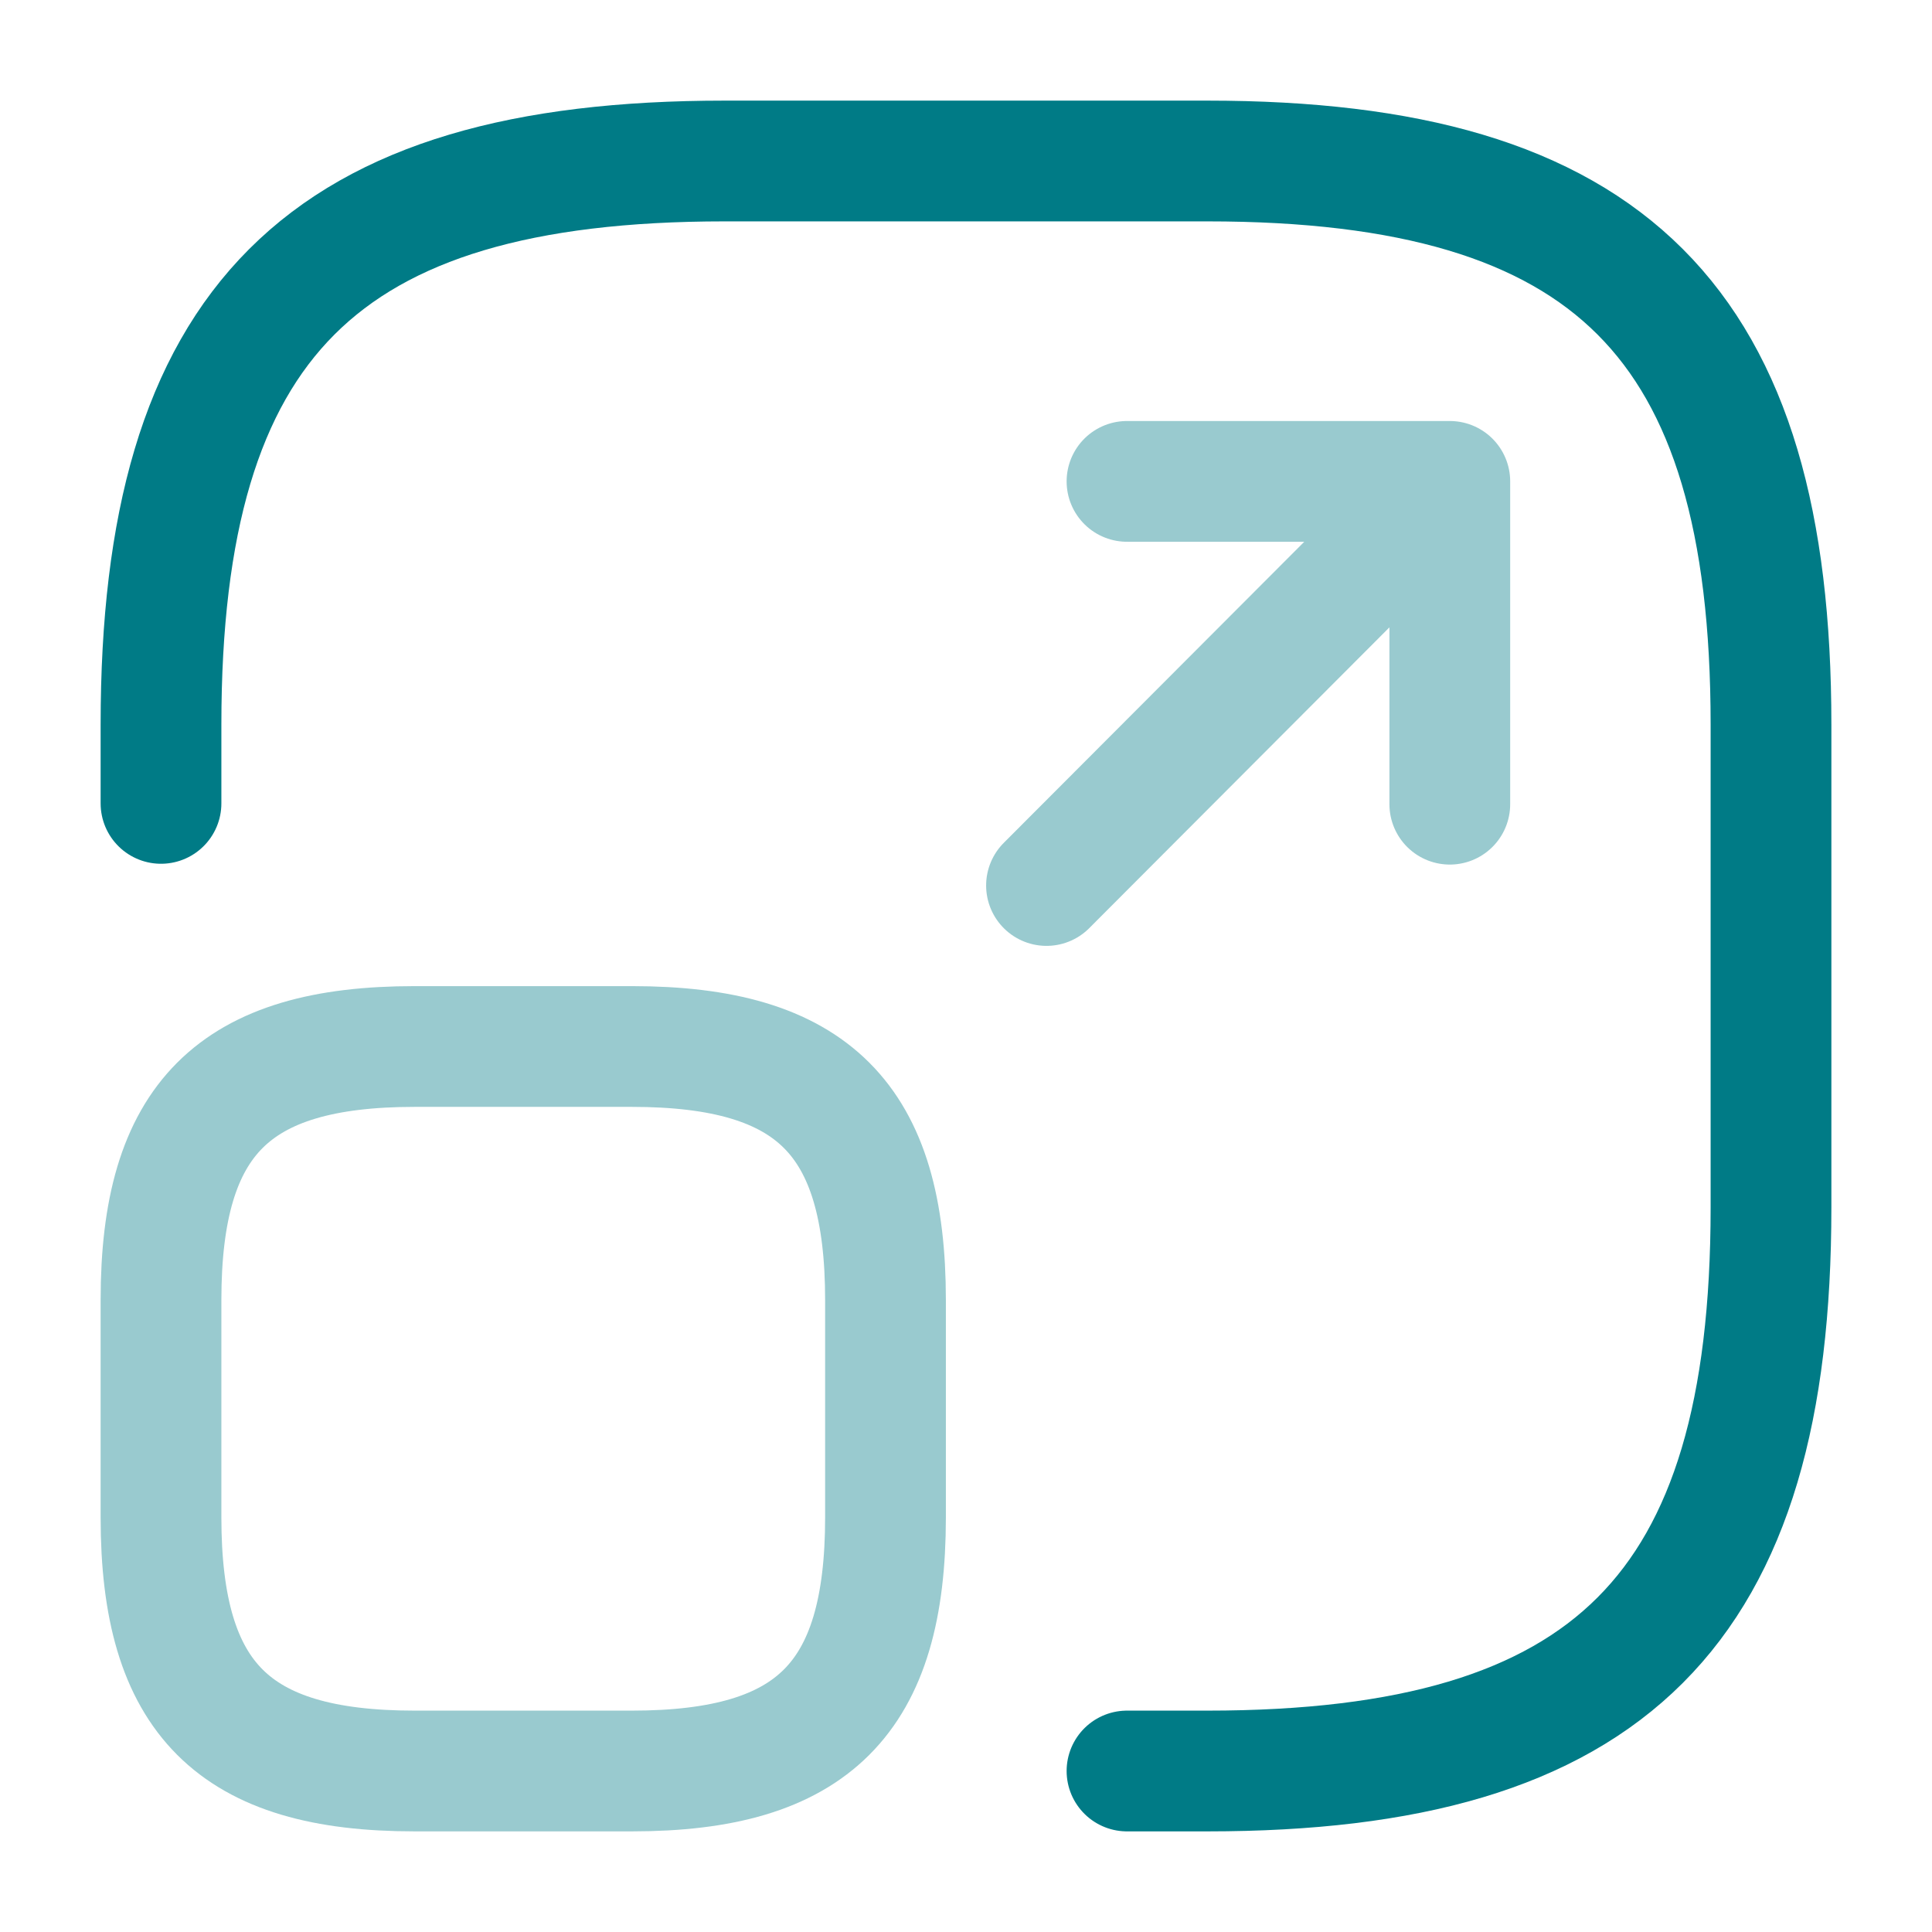
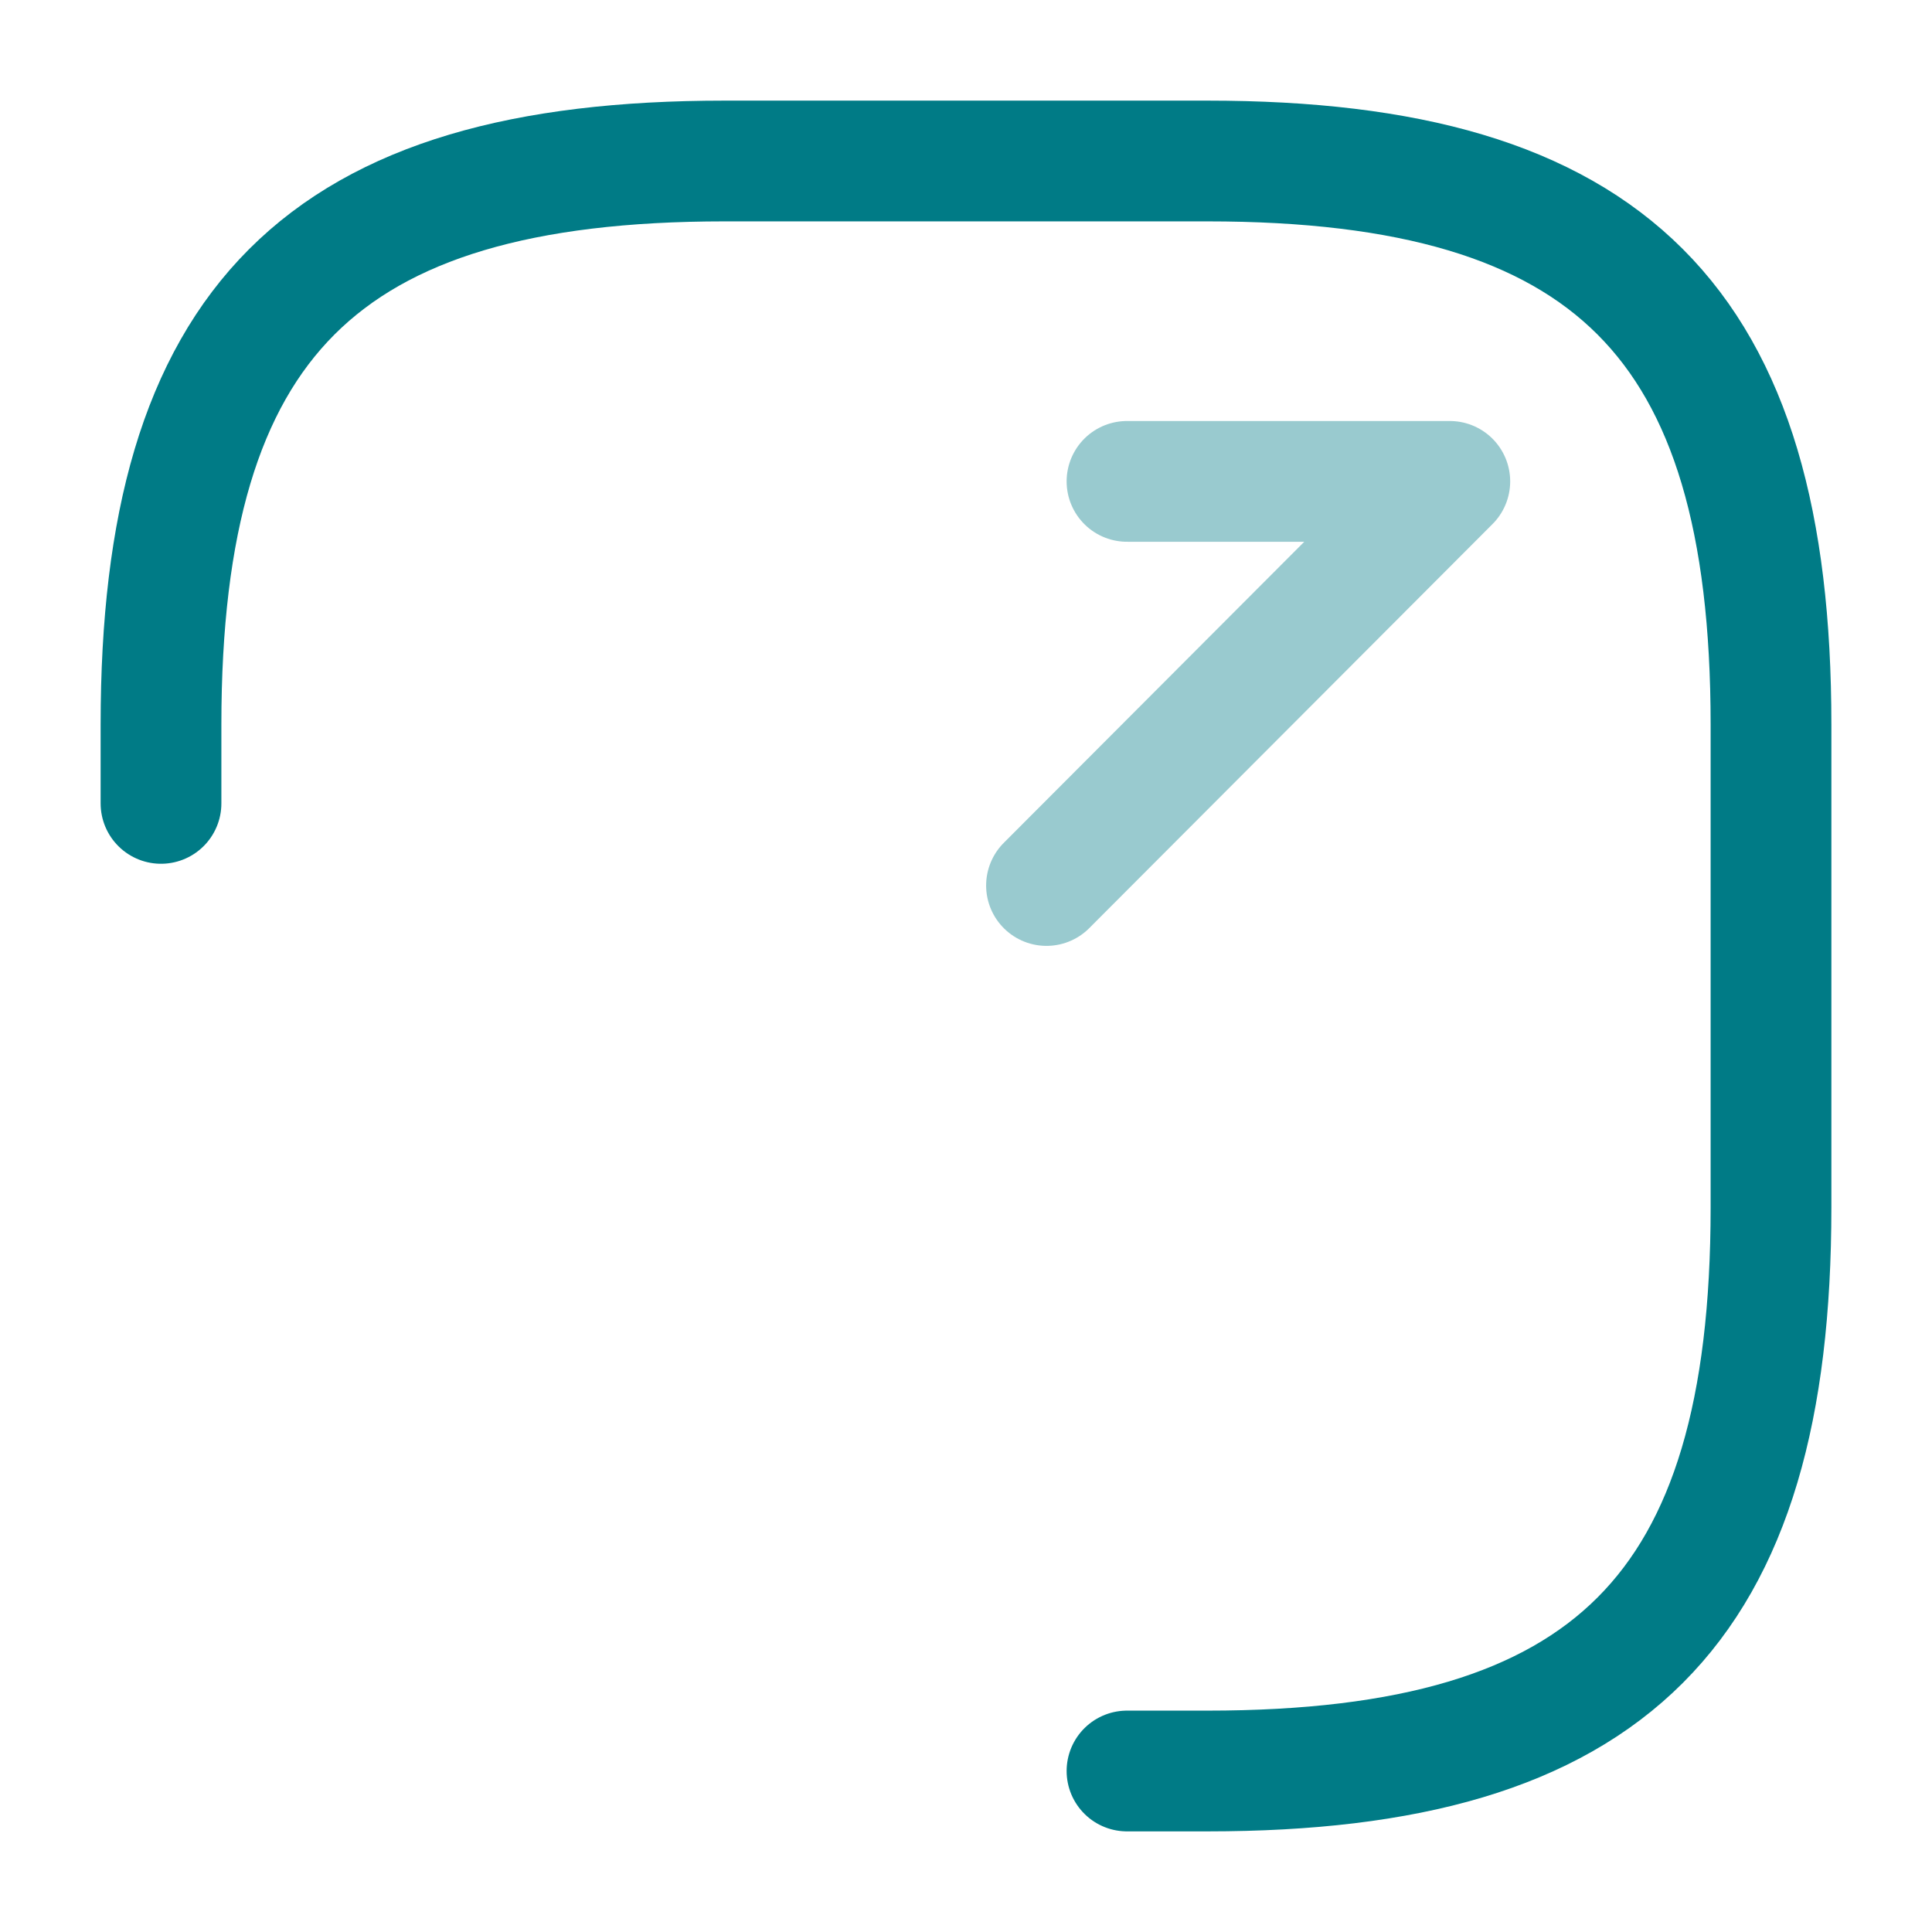
<svg xmlns="http://www.w3.org/2000/svg" fill="none" height="800" viewBox="0 0 24 24" width="800">
  <g stroke="#007b86" stroke-linecap="round" stroke-linejoin="round" stroke-width="1.5">
    <path d="M2 9.98V9c0-5 2-7 7-7h6c5 0 7 2 7 7v6c0 5-2 7-7 7h-1" />
    <g opacity=".4">
-       <path d="M13 11l5.01-5.02H14m4.01 0v4.01" />
-       <path d="M11 16.15v2.7C11 21.1 10.1 22 7.85 22h-2.7C2.9 22 2 21.1 2 18.85v-2.7C2 13.9 2.9 13 5.15 13h2.7c2.25 0 3.15.9 3.15 3.15z" />
+       <path d="M13 11l5.01-5.02H14m4.01 0" />
    </g>
  </g>
</svg>